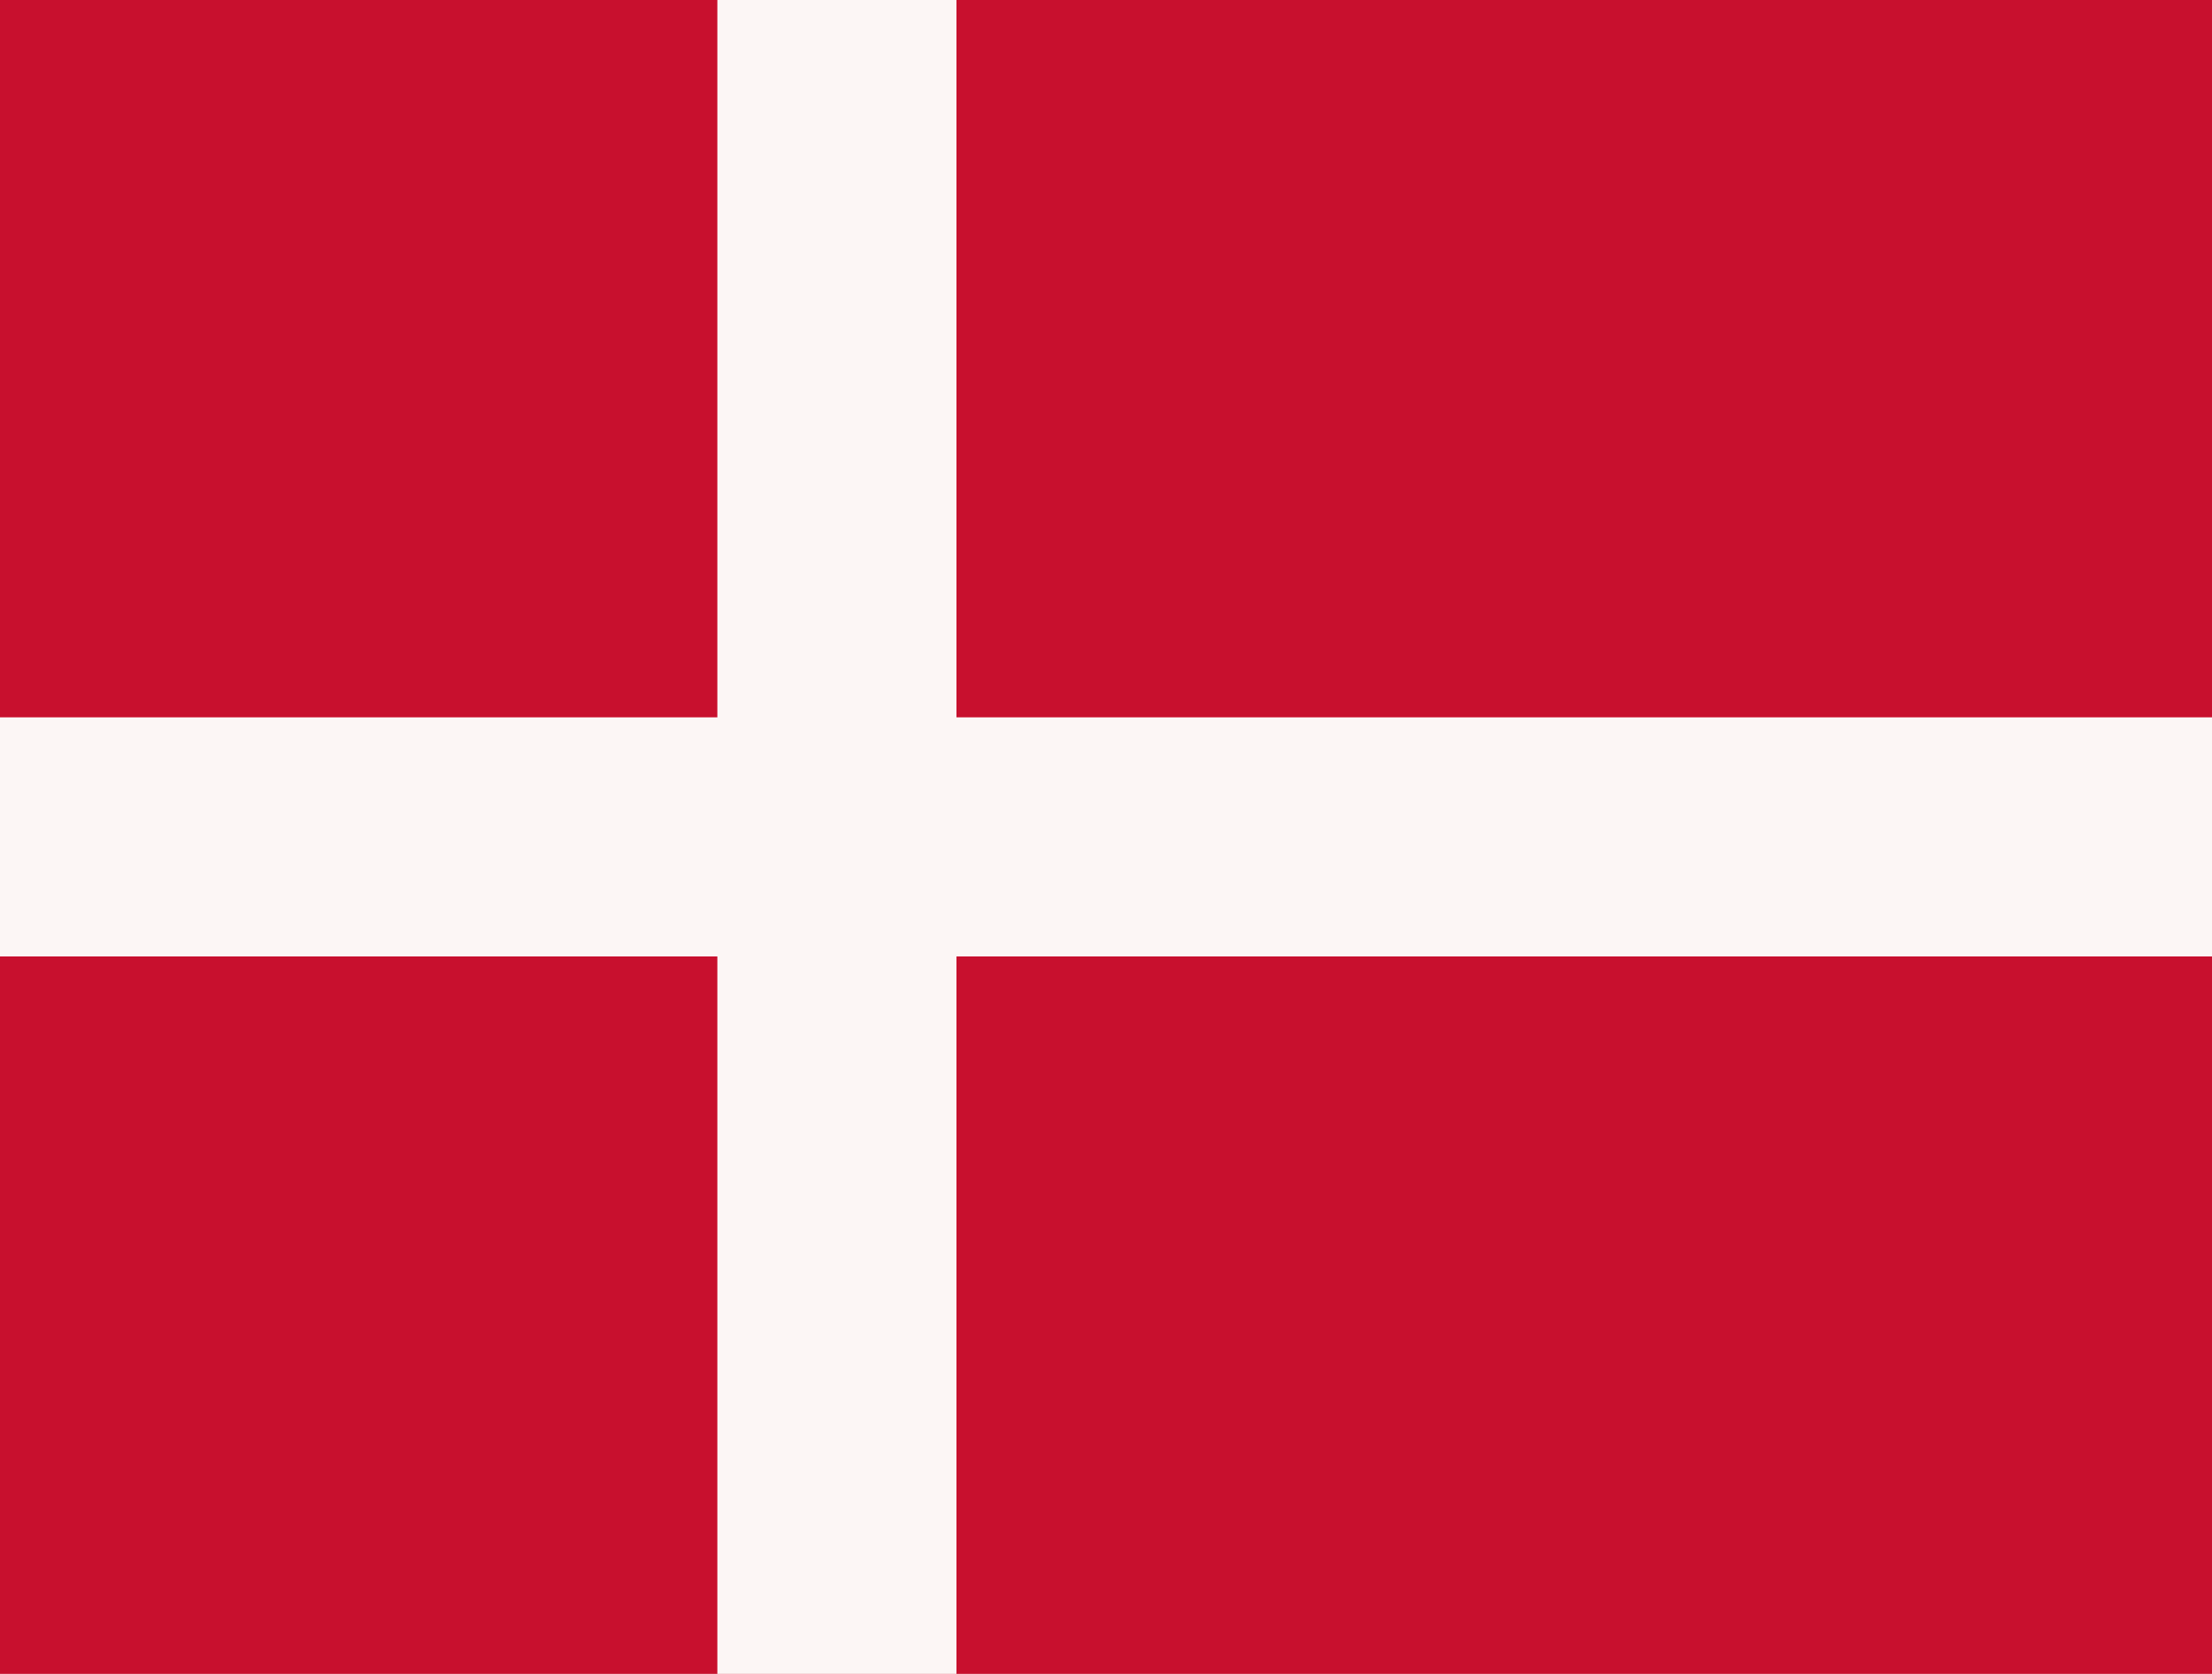
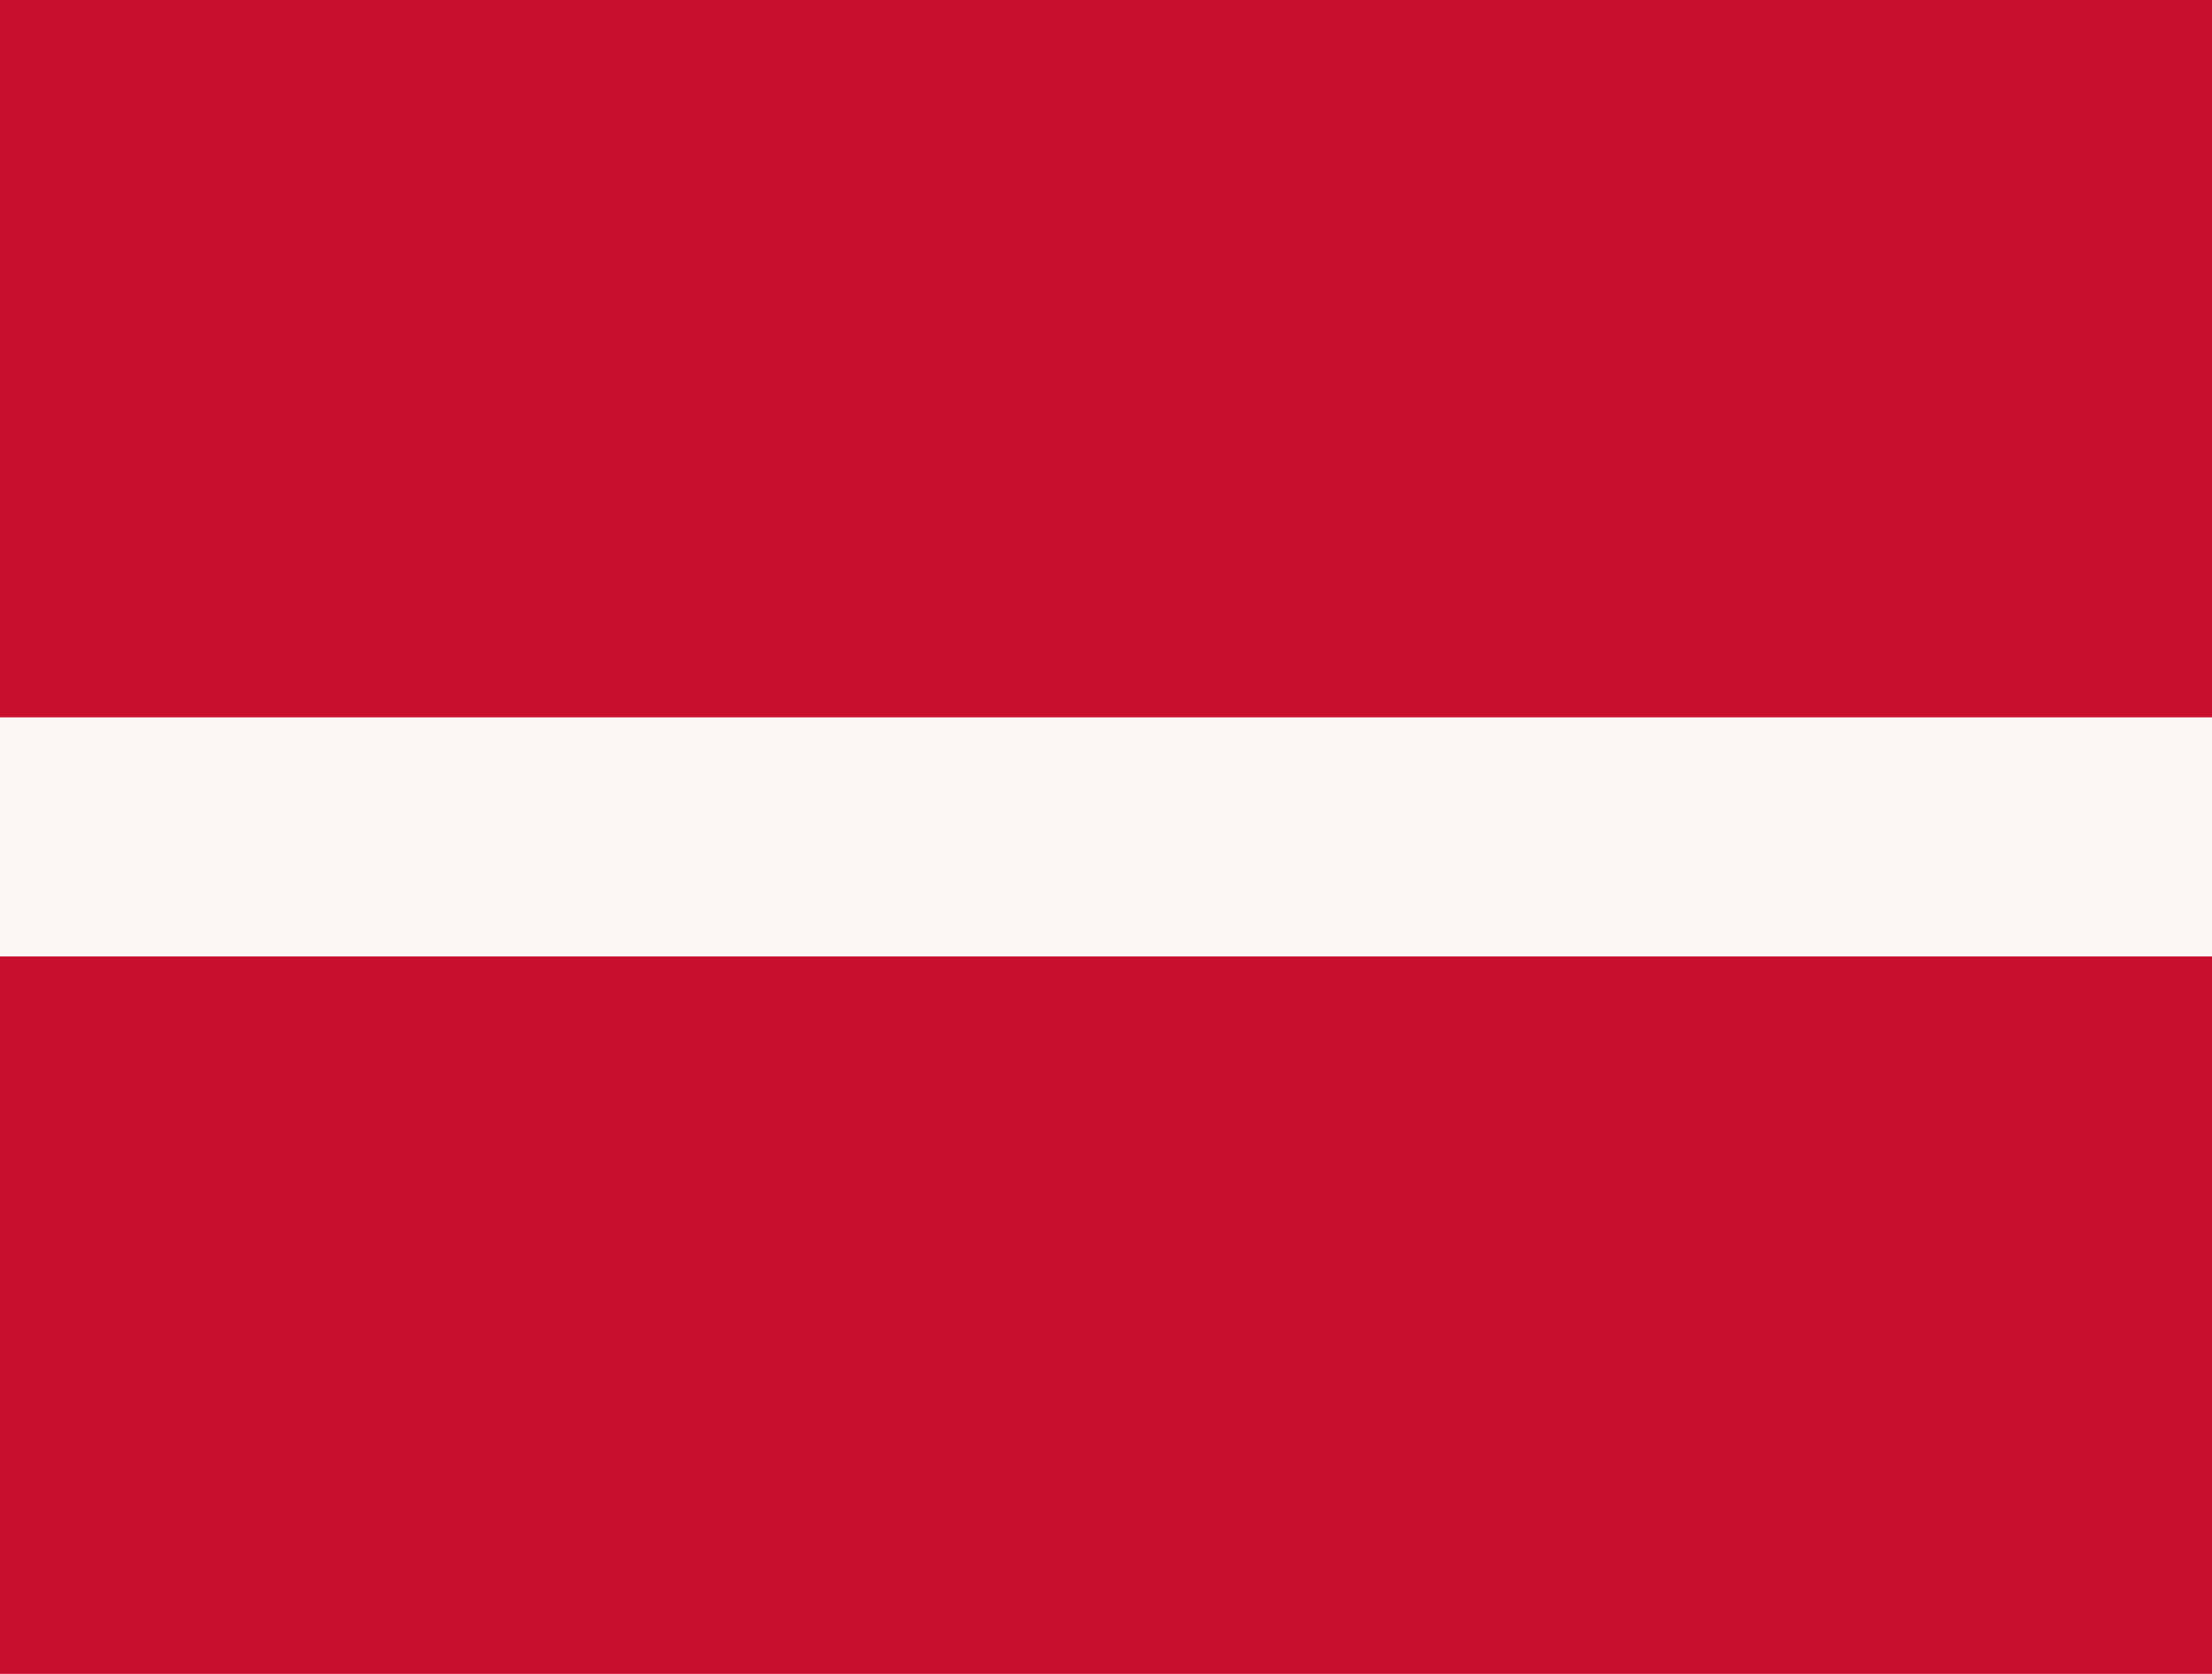
<svg xmlns="http://www.w3.org/2000/svg" version="1.1" id="Layer_1" x="0px" y="0px" viewBox="0 0 2000 1513.5" style="enable-background:new 0 0 2000 1513.5;" xml:space="preserve">
  <style type="text/css">
	.st0{fill:#C8102E;}
	.st1{fill:#FCF6F5;}
</style>
  <rect class="st0" width="2000" height="1513.5" />
-   <rect x="648.6" class="st1" width="216.2" height="1513.5" />
  <rect y="648.6" class="st1" width="2000" height="216.2" />
</svg>